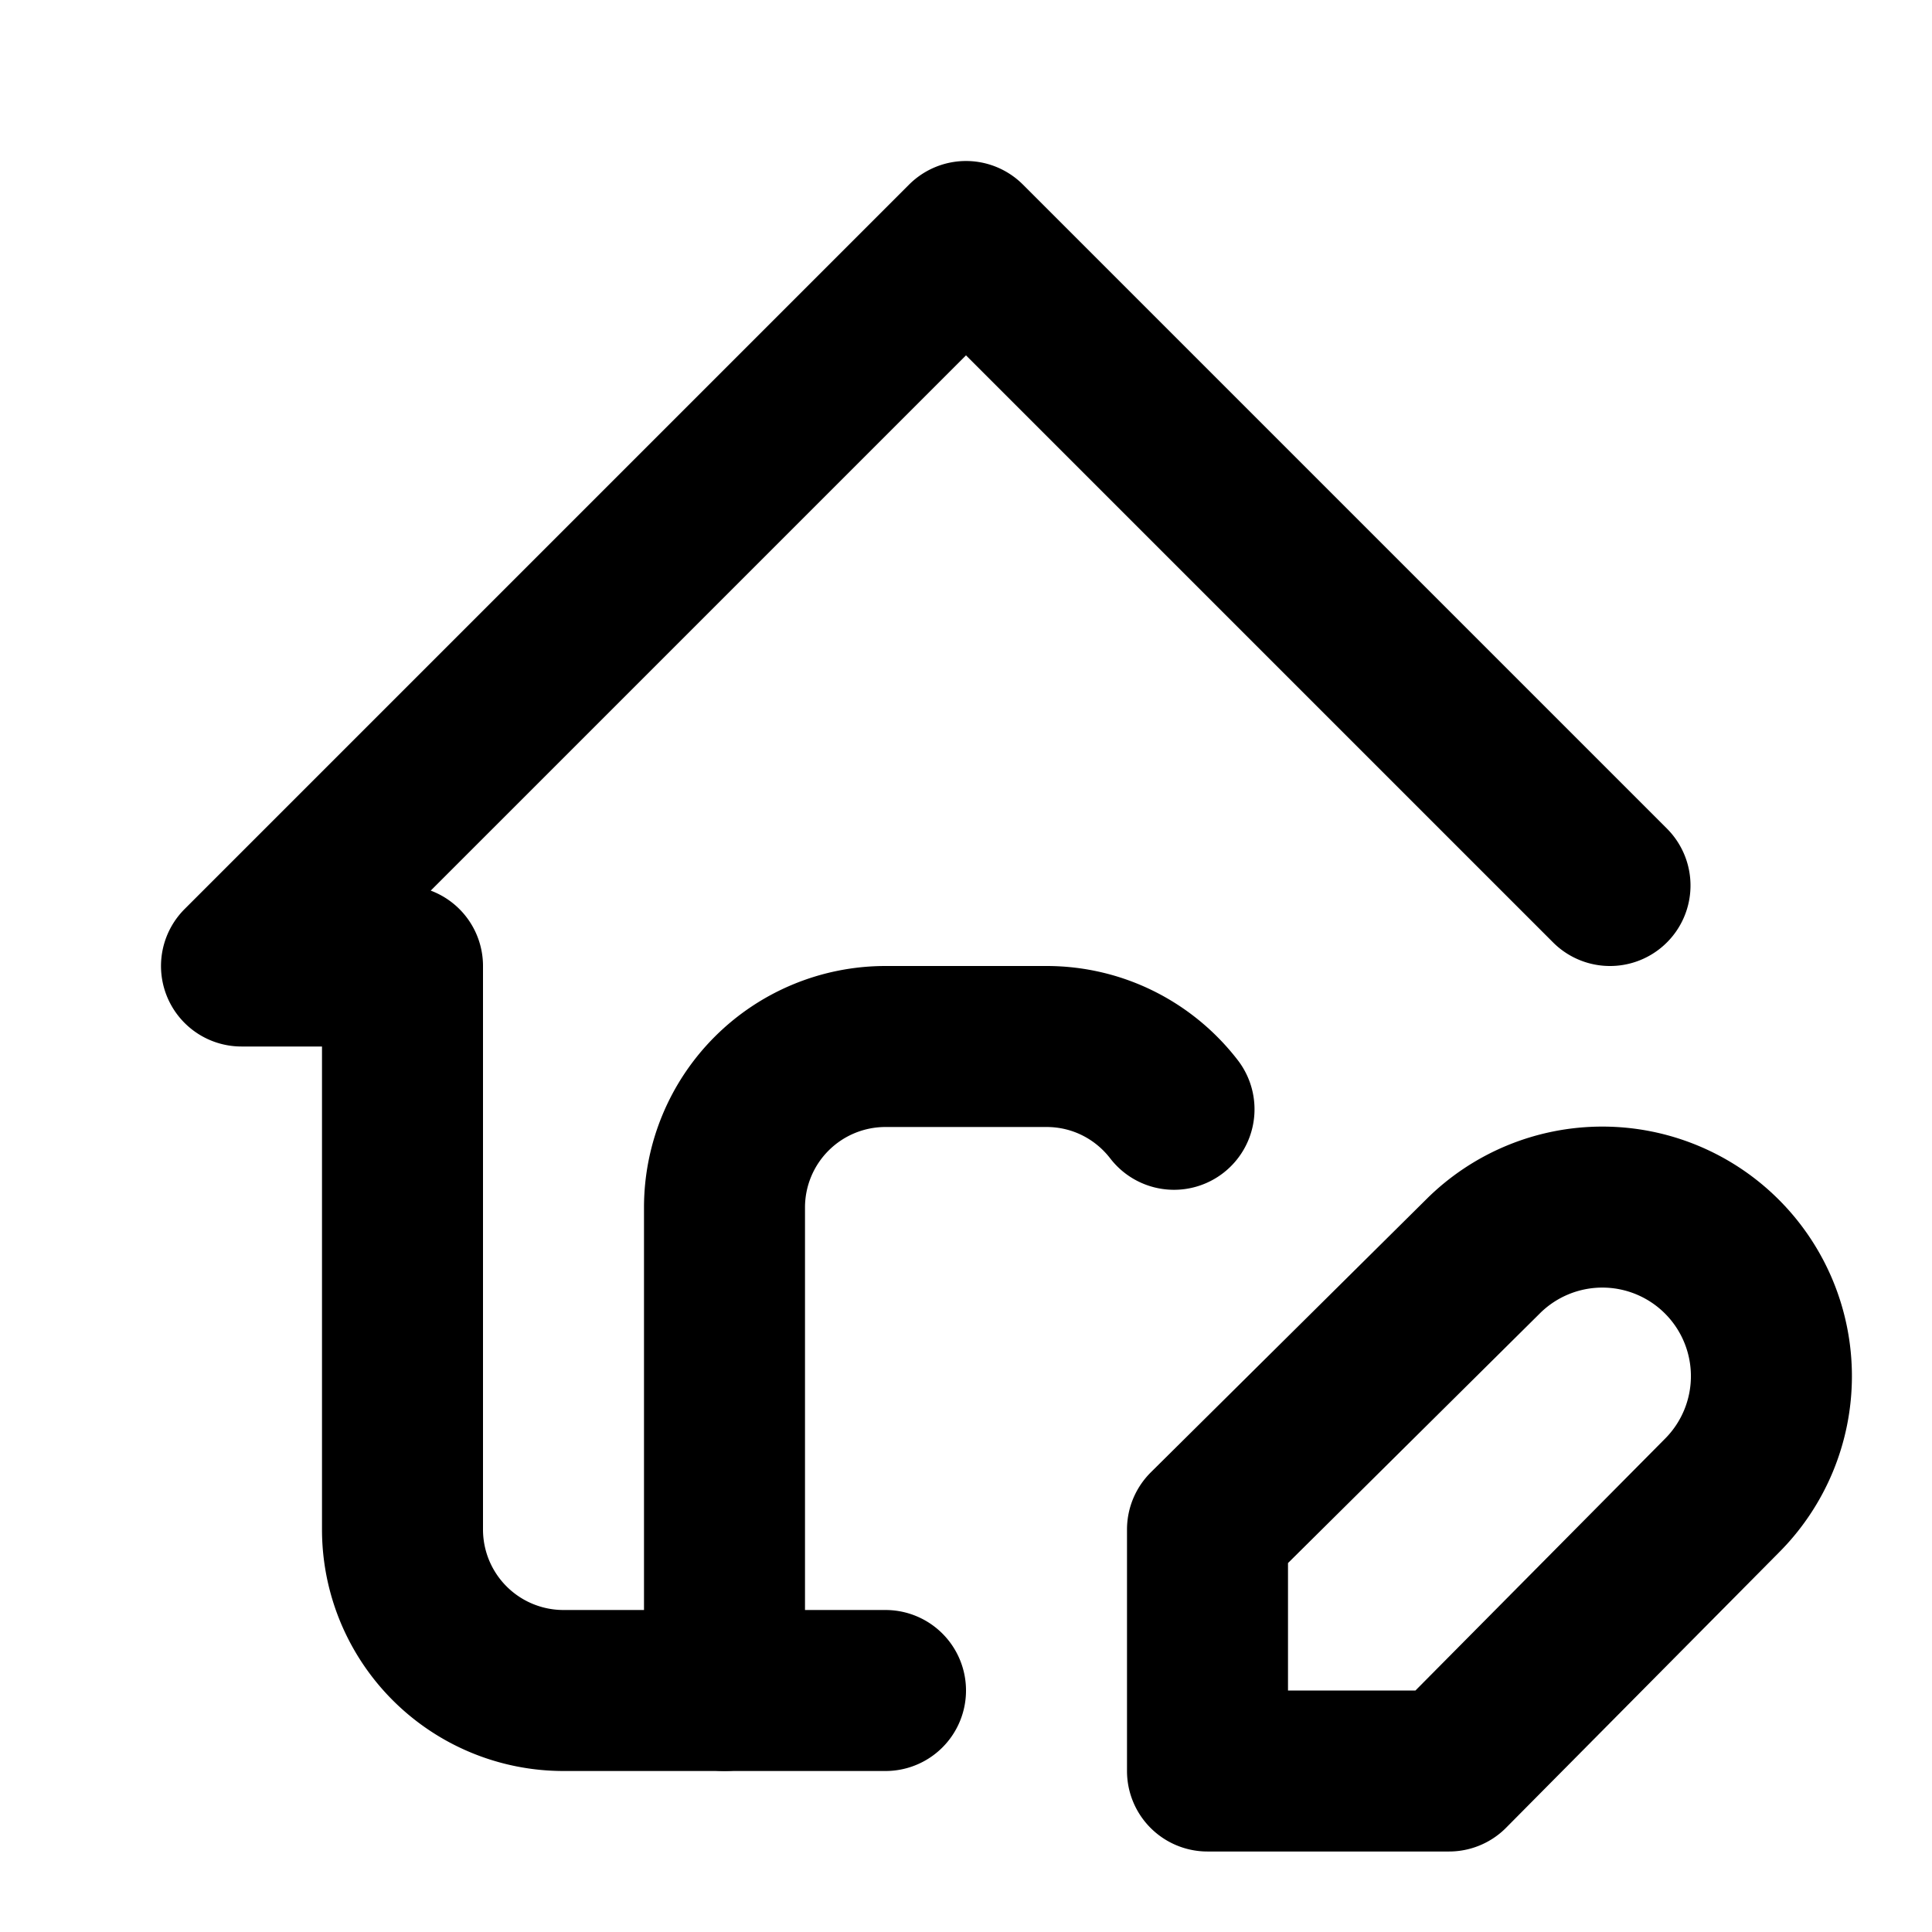
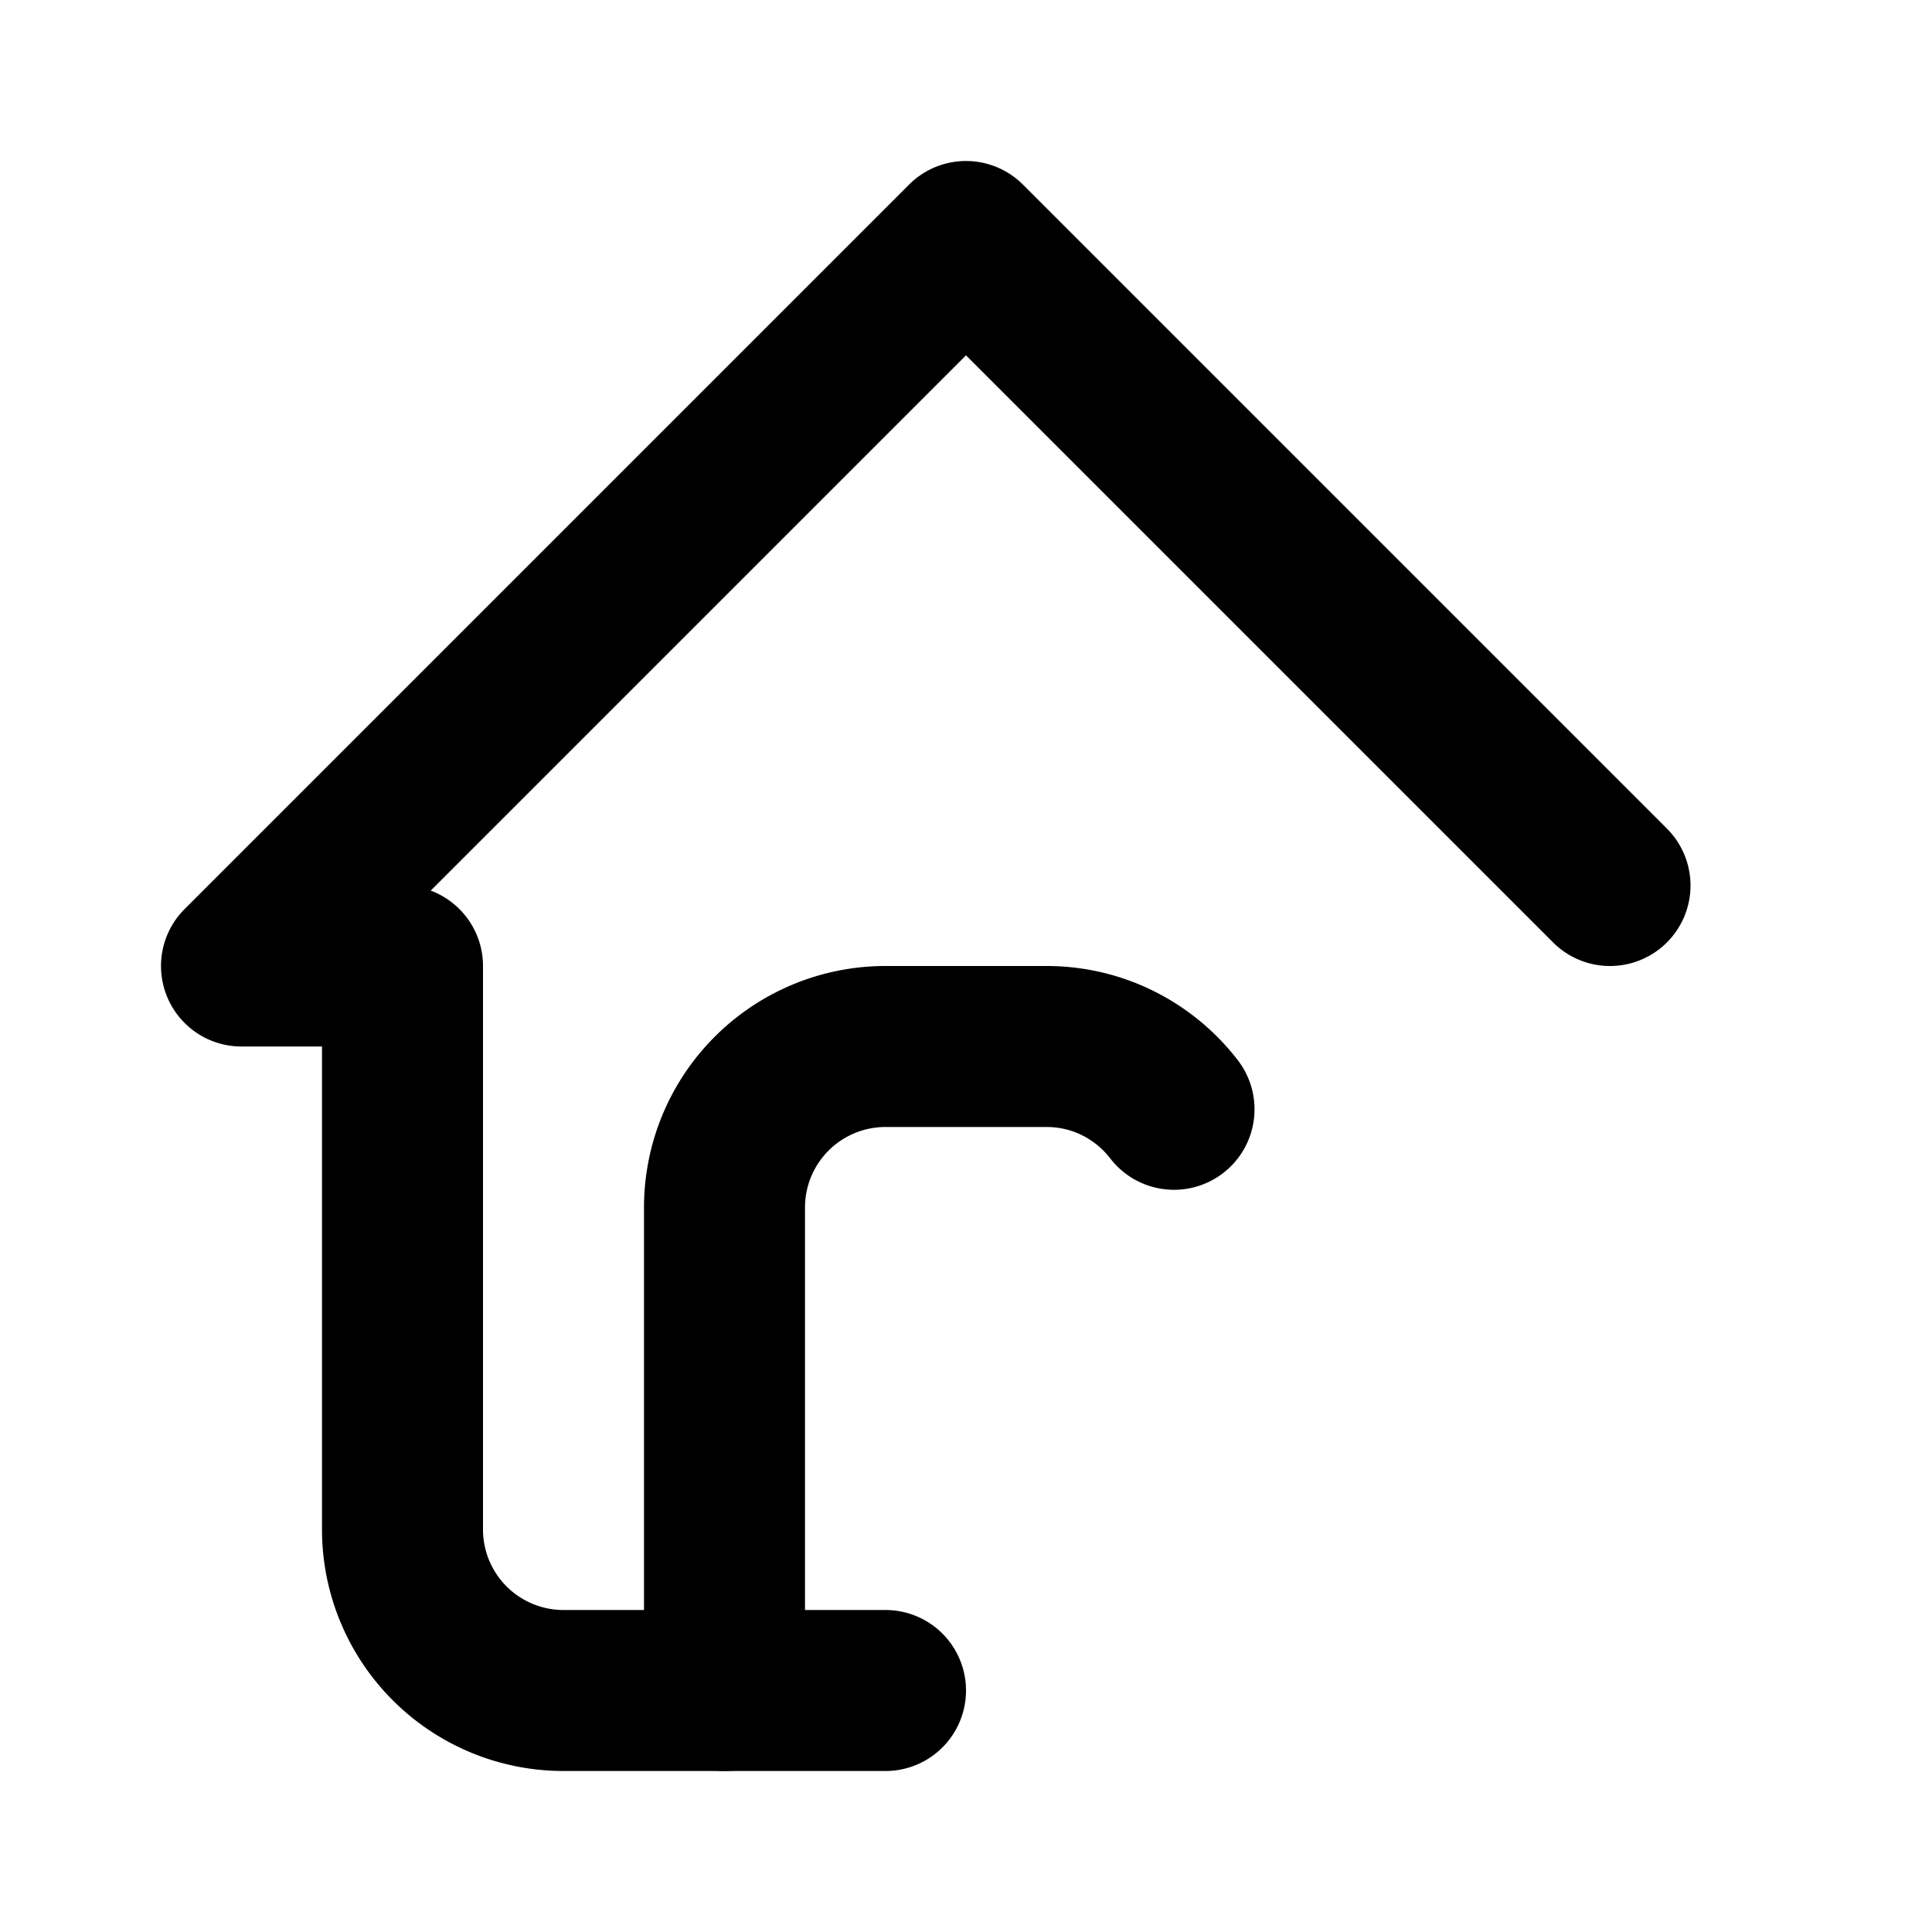
<svg xmlns="http://www.w3.org/2000/svg" width="24" height="24" viewBox="0 0 24 24" stroke-width="2" stroke="currentColor" fill="none" stroke-linecap="round" stroke-linejoin="round">
-   <path stroke="none" d="M0 0h24v24H0z" fill="none" />
  <path d="M9 21v-6a2 2 0 0 1 2 -2h2c.645 0 1.218 .305 1.584 .78" />
  <path d="M20 11l-8 -8l-9 9h2v7a2 2 0 0 0 2 2h4" />
-   <path d="M18.42 15.61a2.1 2.1 0 0 1 2.97 2.97l-3.39 3.42h-3v-3l3.42 -3.39z" />
</svg>